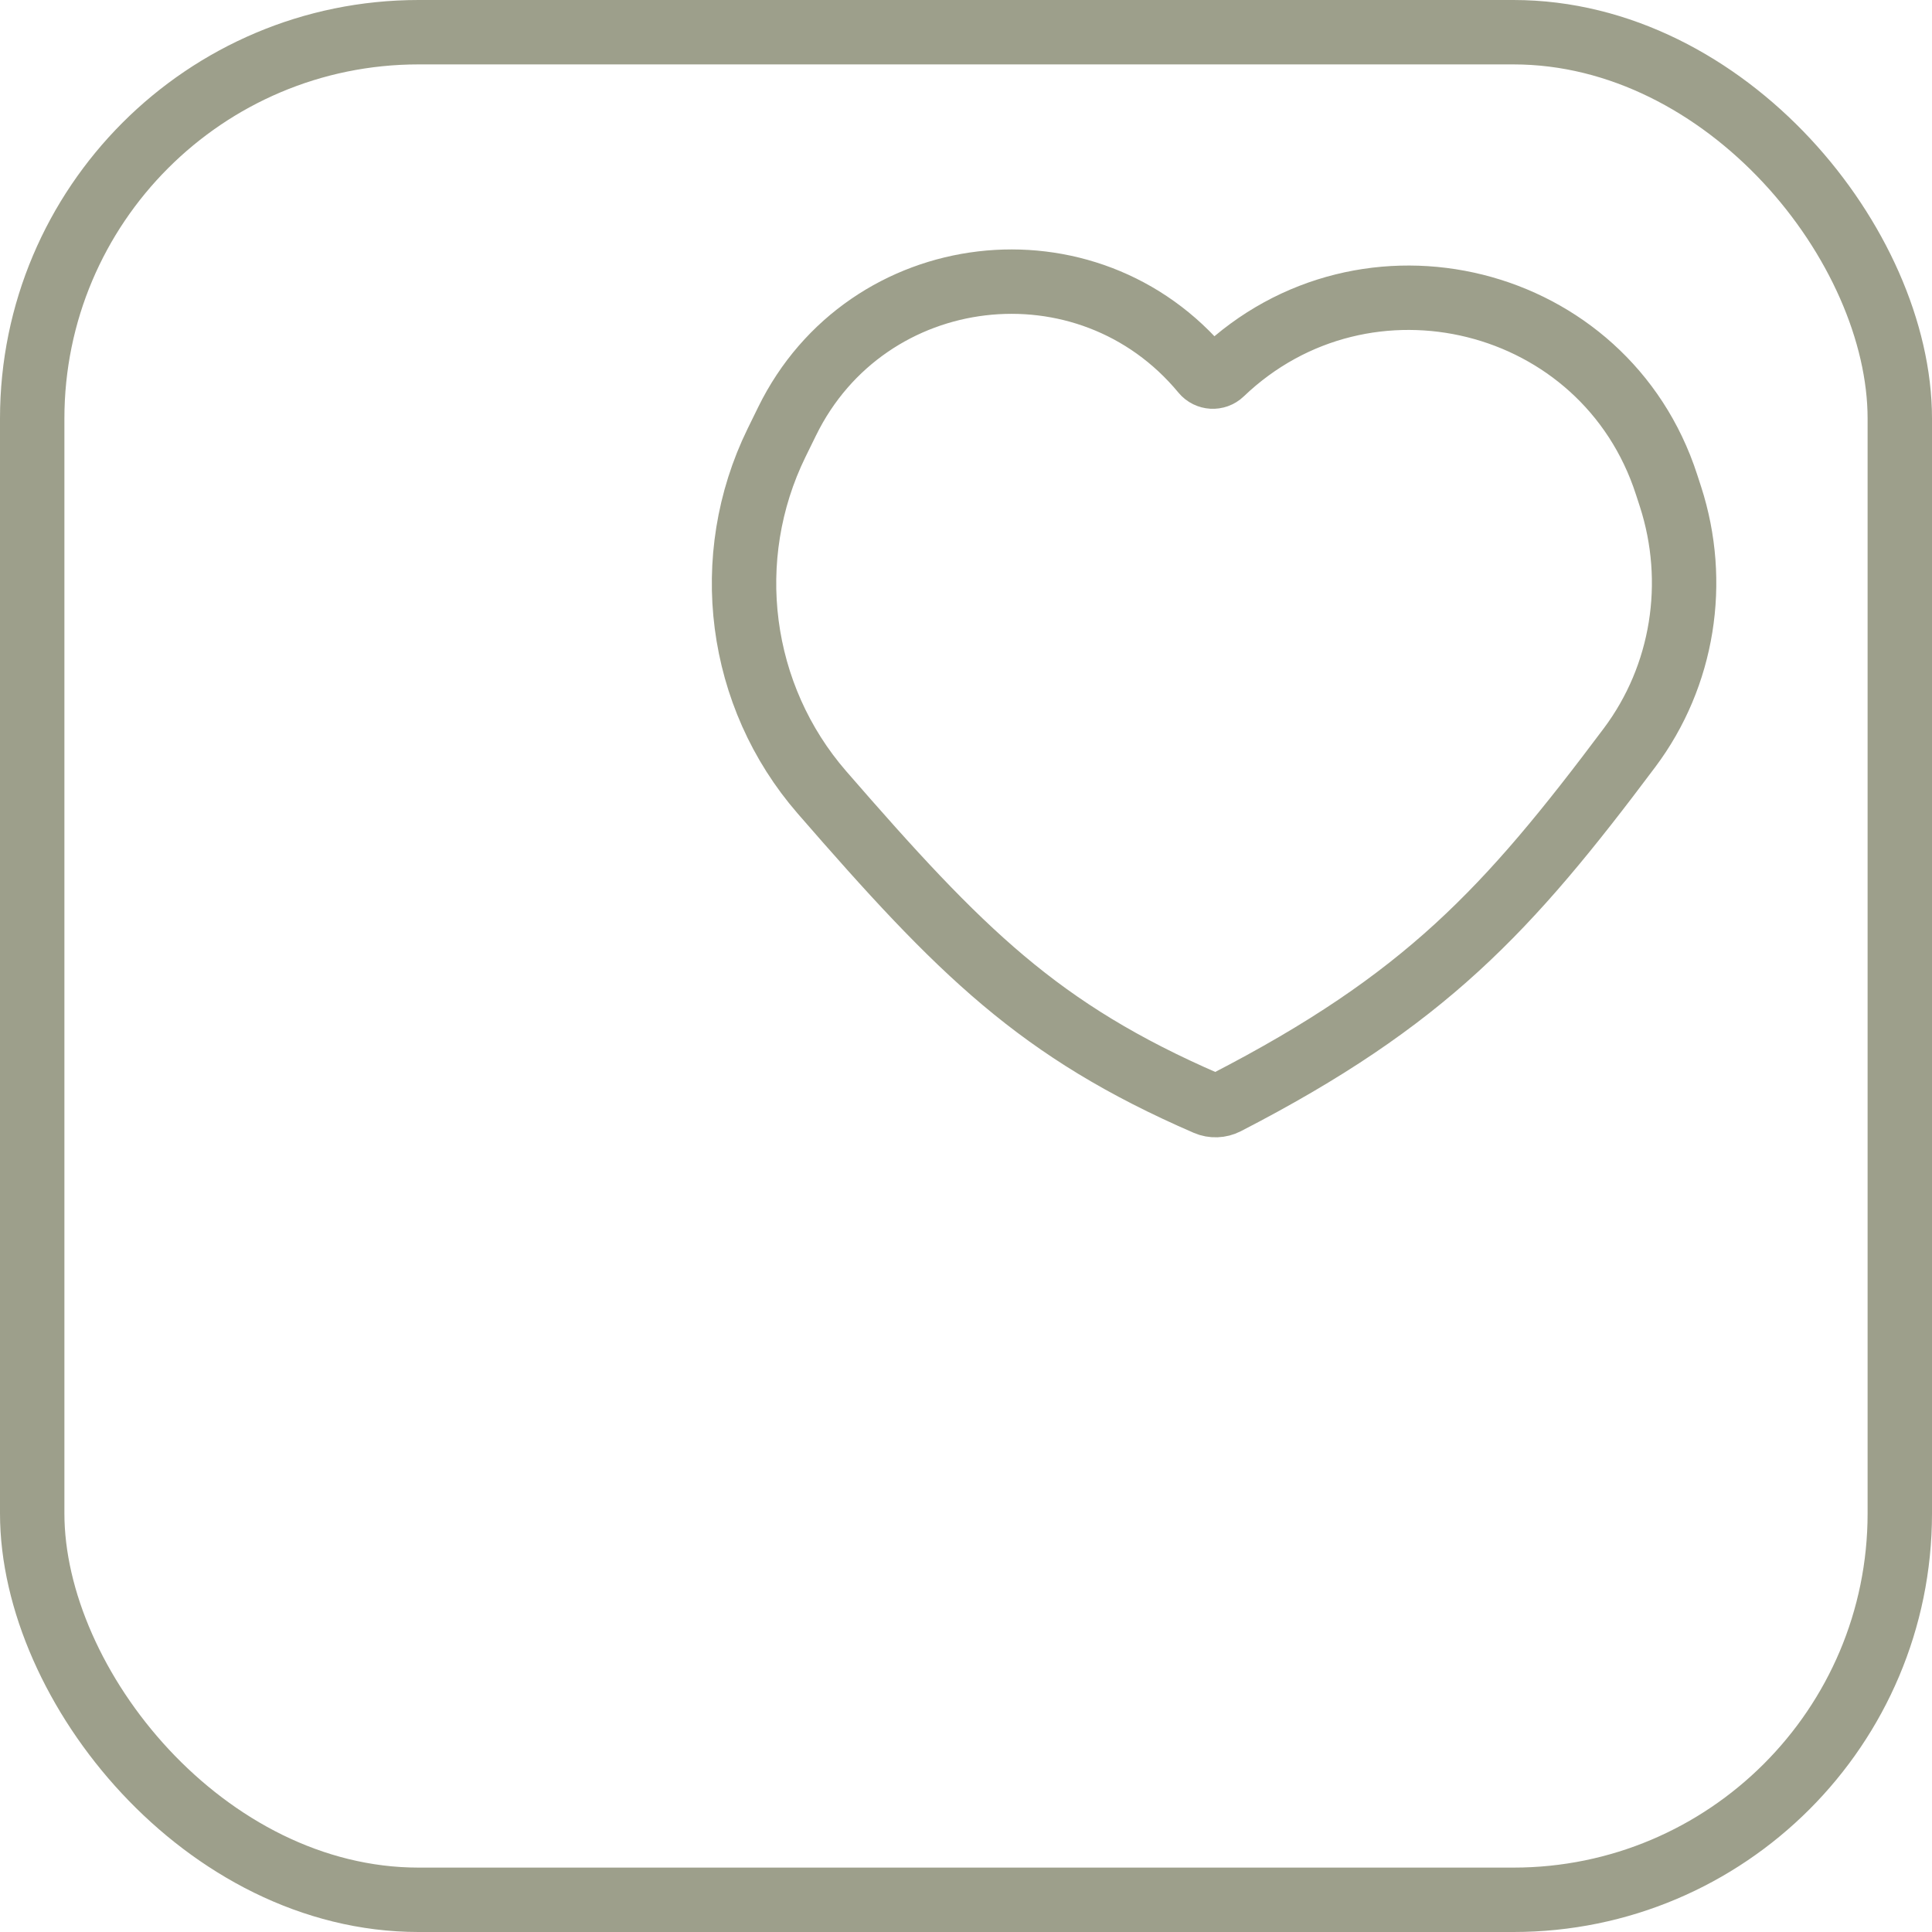
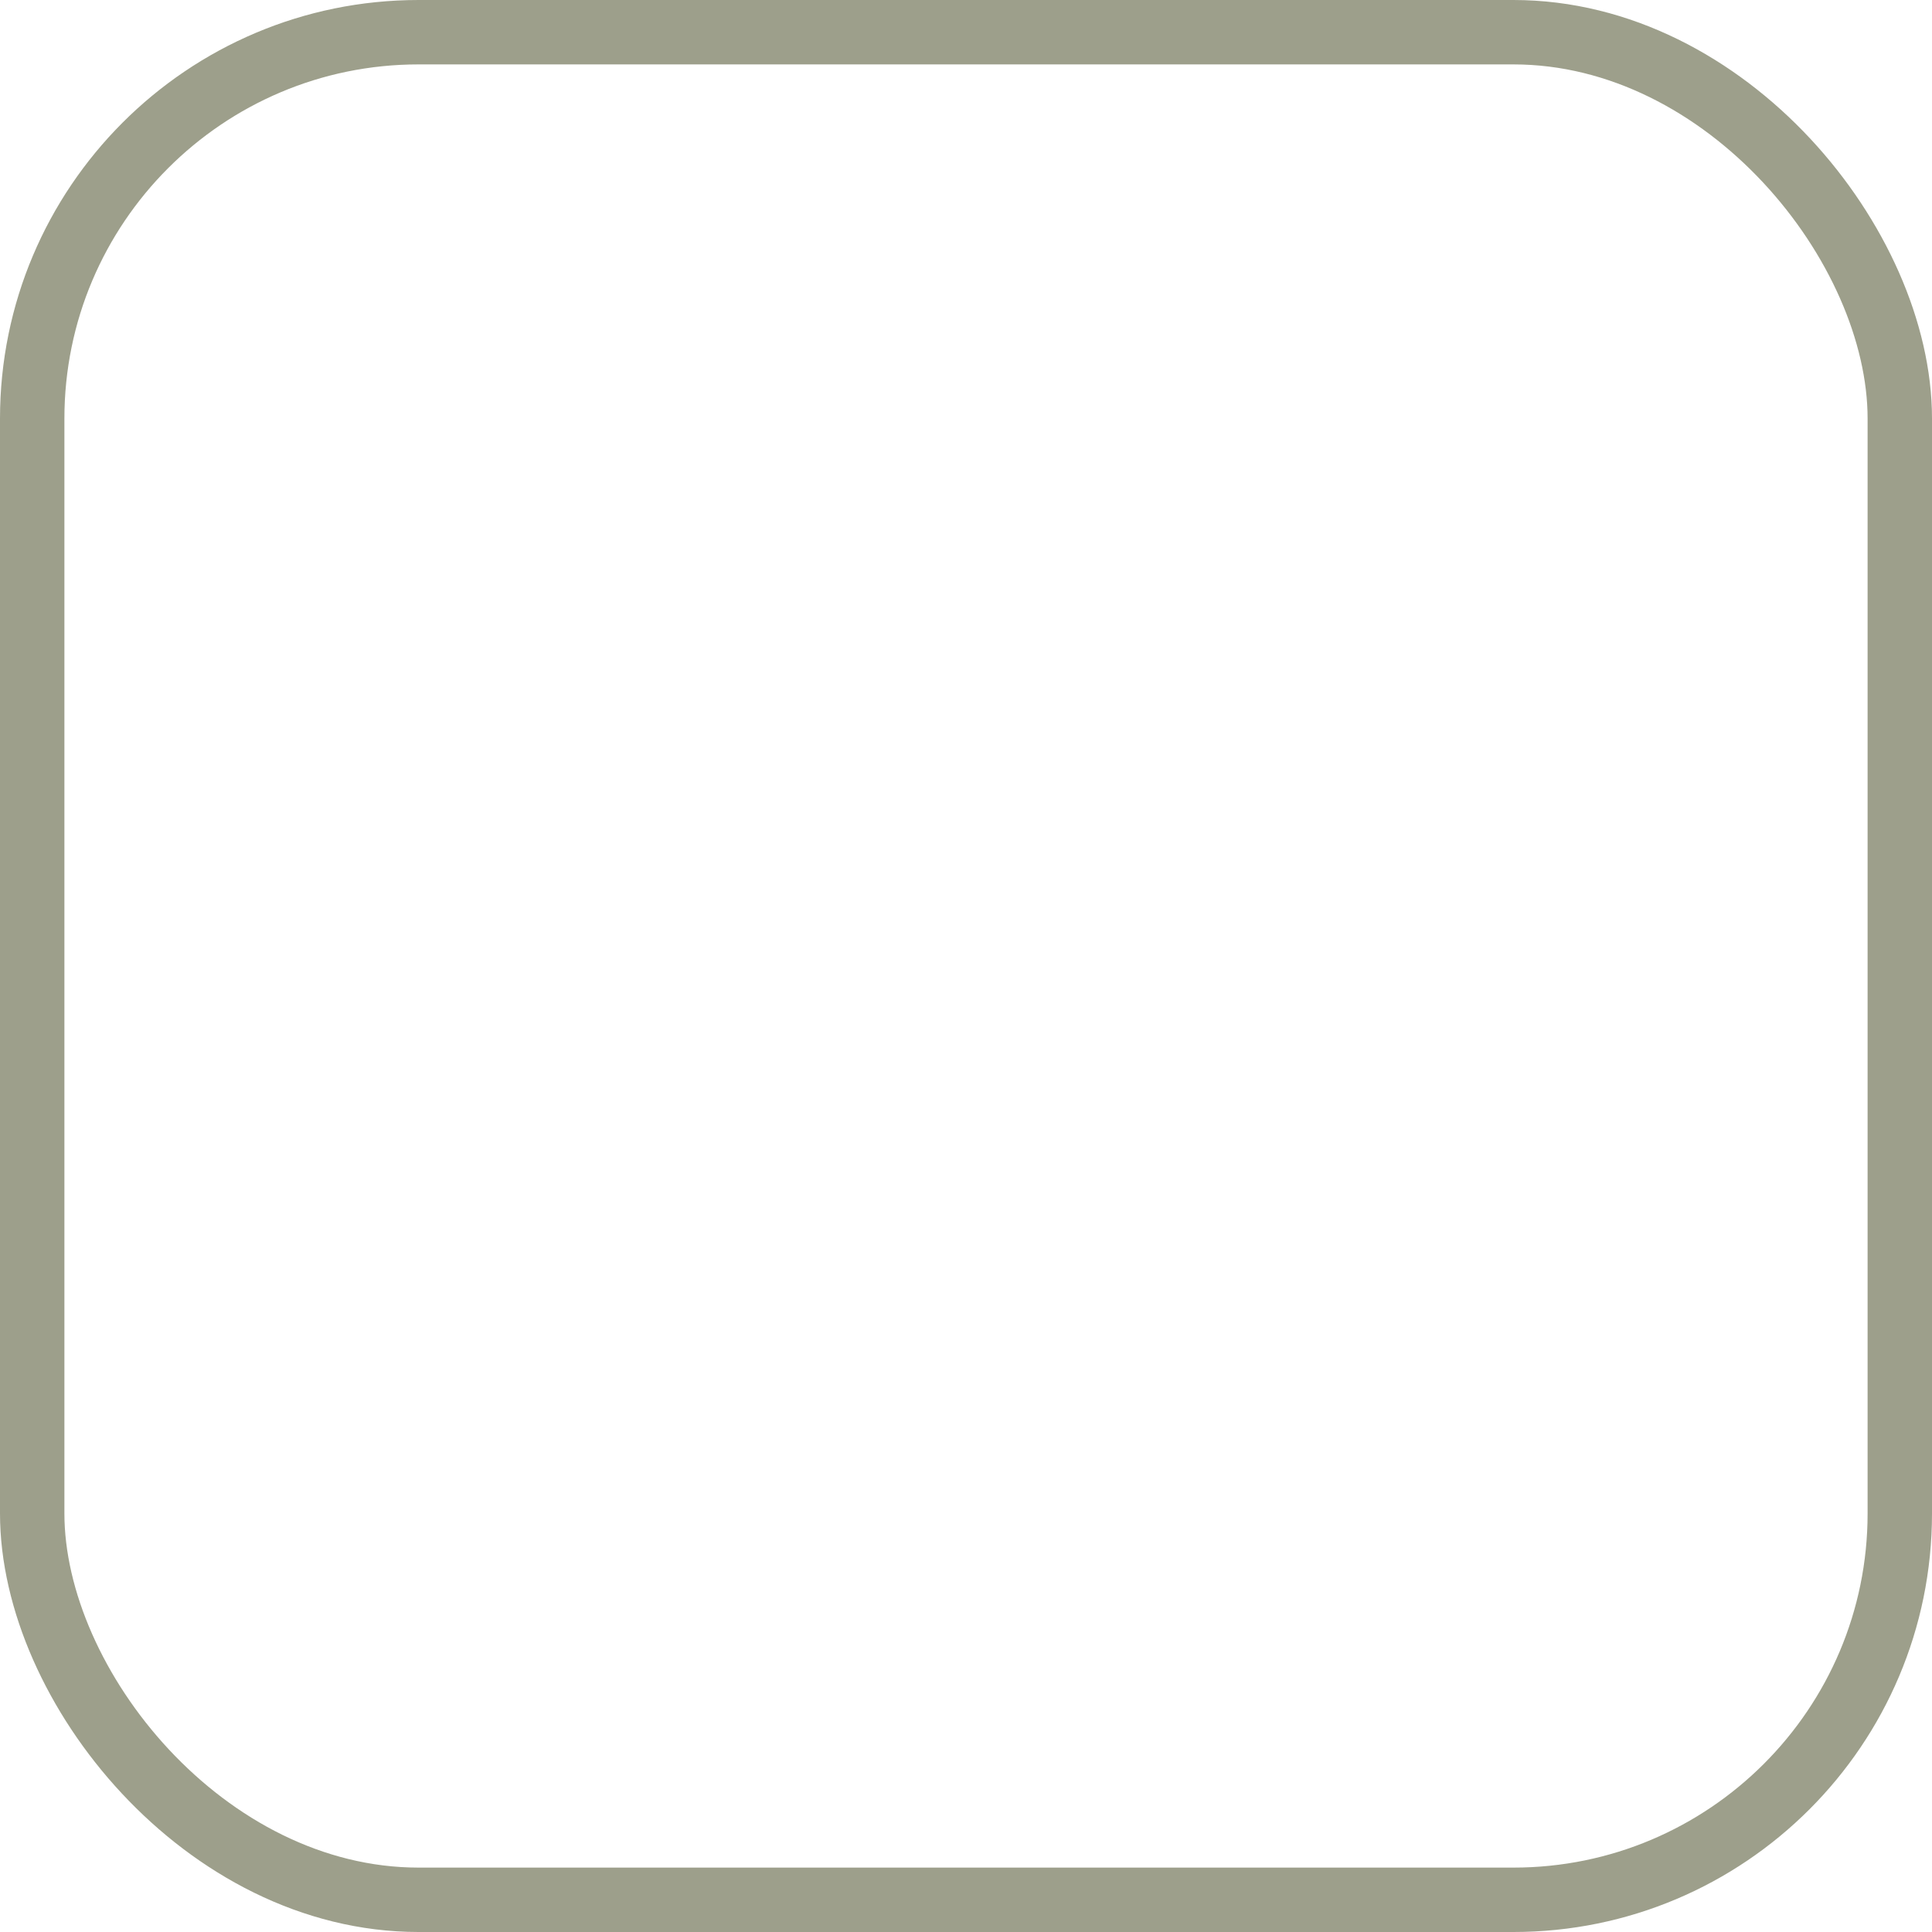
<svg xmlns="http://www.w3.org/2000/svg" width="60" height="60" viewBox="0 0 60 60" fill="none">
-   <path d="M25.528 24.61C29.831 29.564 32.263 32.005 37.469 34.263C37.662 34.347 37.889 34.338 38.077 34.242C44.258 31.057 46.834 28.256 50.608 23.218C52.278 20.989 52.736 18.075 51.879 15.425L51.756 15.047C49.849 9.153 42.411 7.306 37.935 11.588C37.773 11.744 37.511 11.729 37.368 11.556C33.782 7.221 26.917 8.034 24.443 13.086L24.117 13.751C22.369 17.323 22.92 21.608 25.528 24.61Z" stroke="#9D9F8B" stroke-width="2" />
  <rect x="1" y="1" width="58" height="58" rx="12" stroke="#9D9F8B" stroke-width="2" />
</svg>